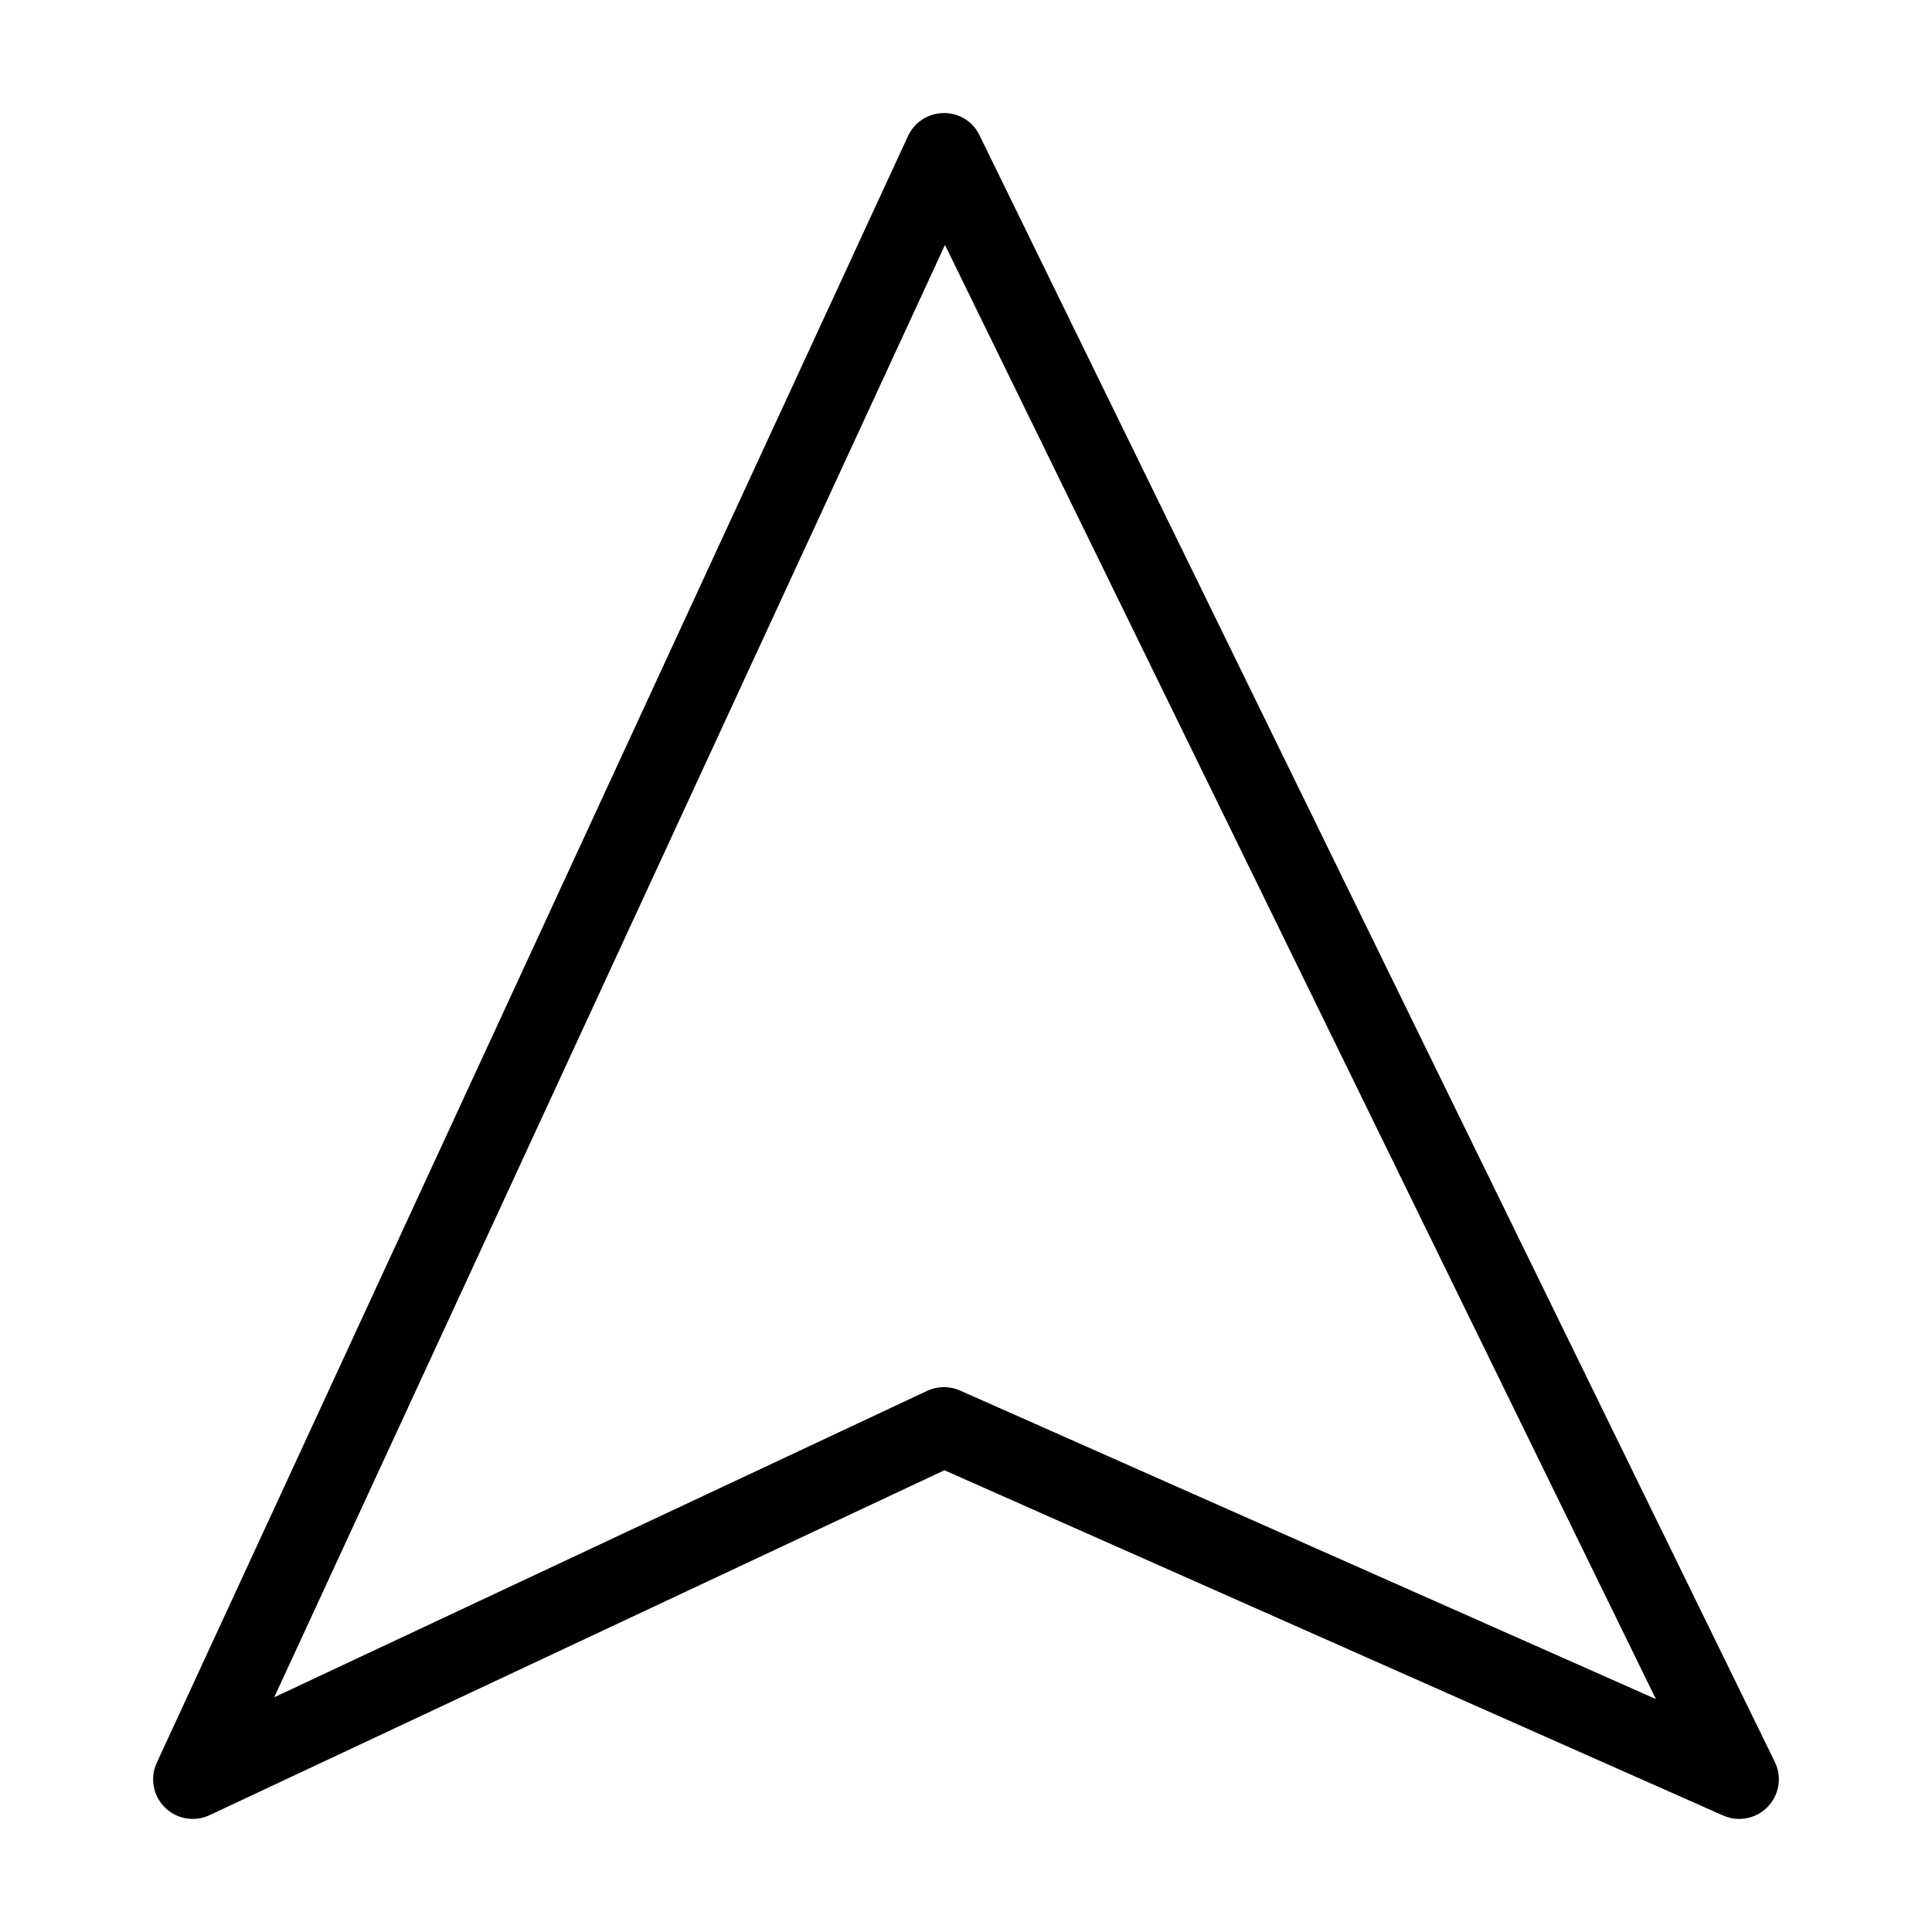
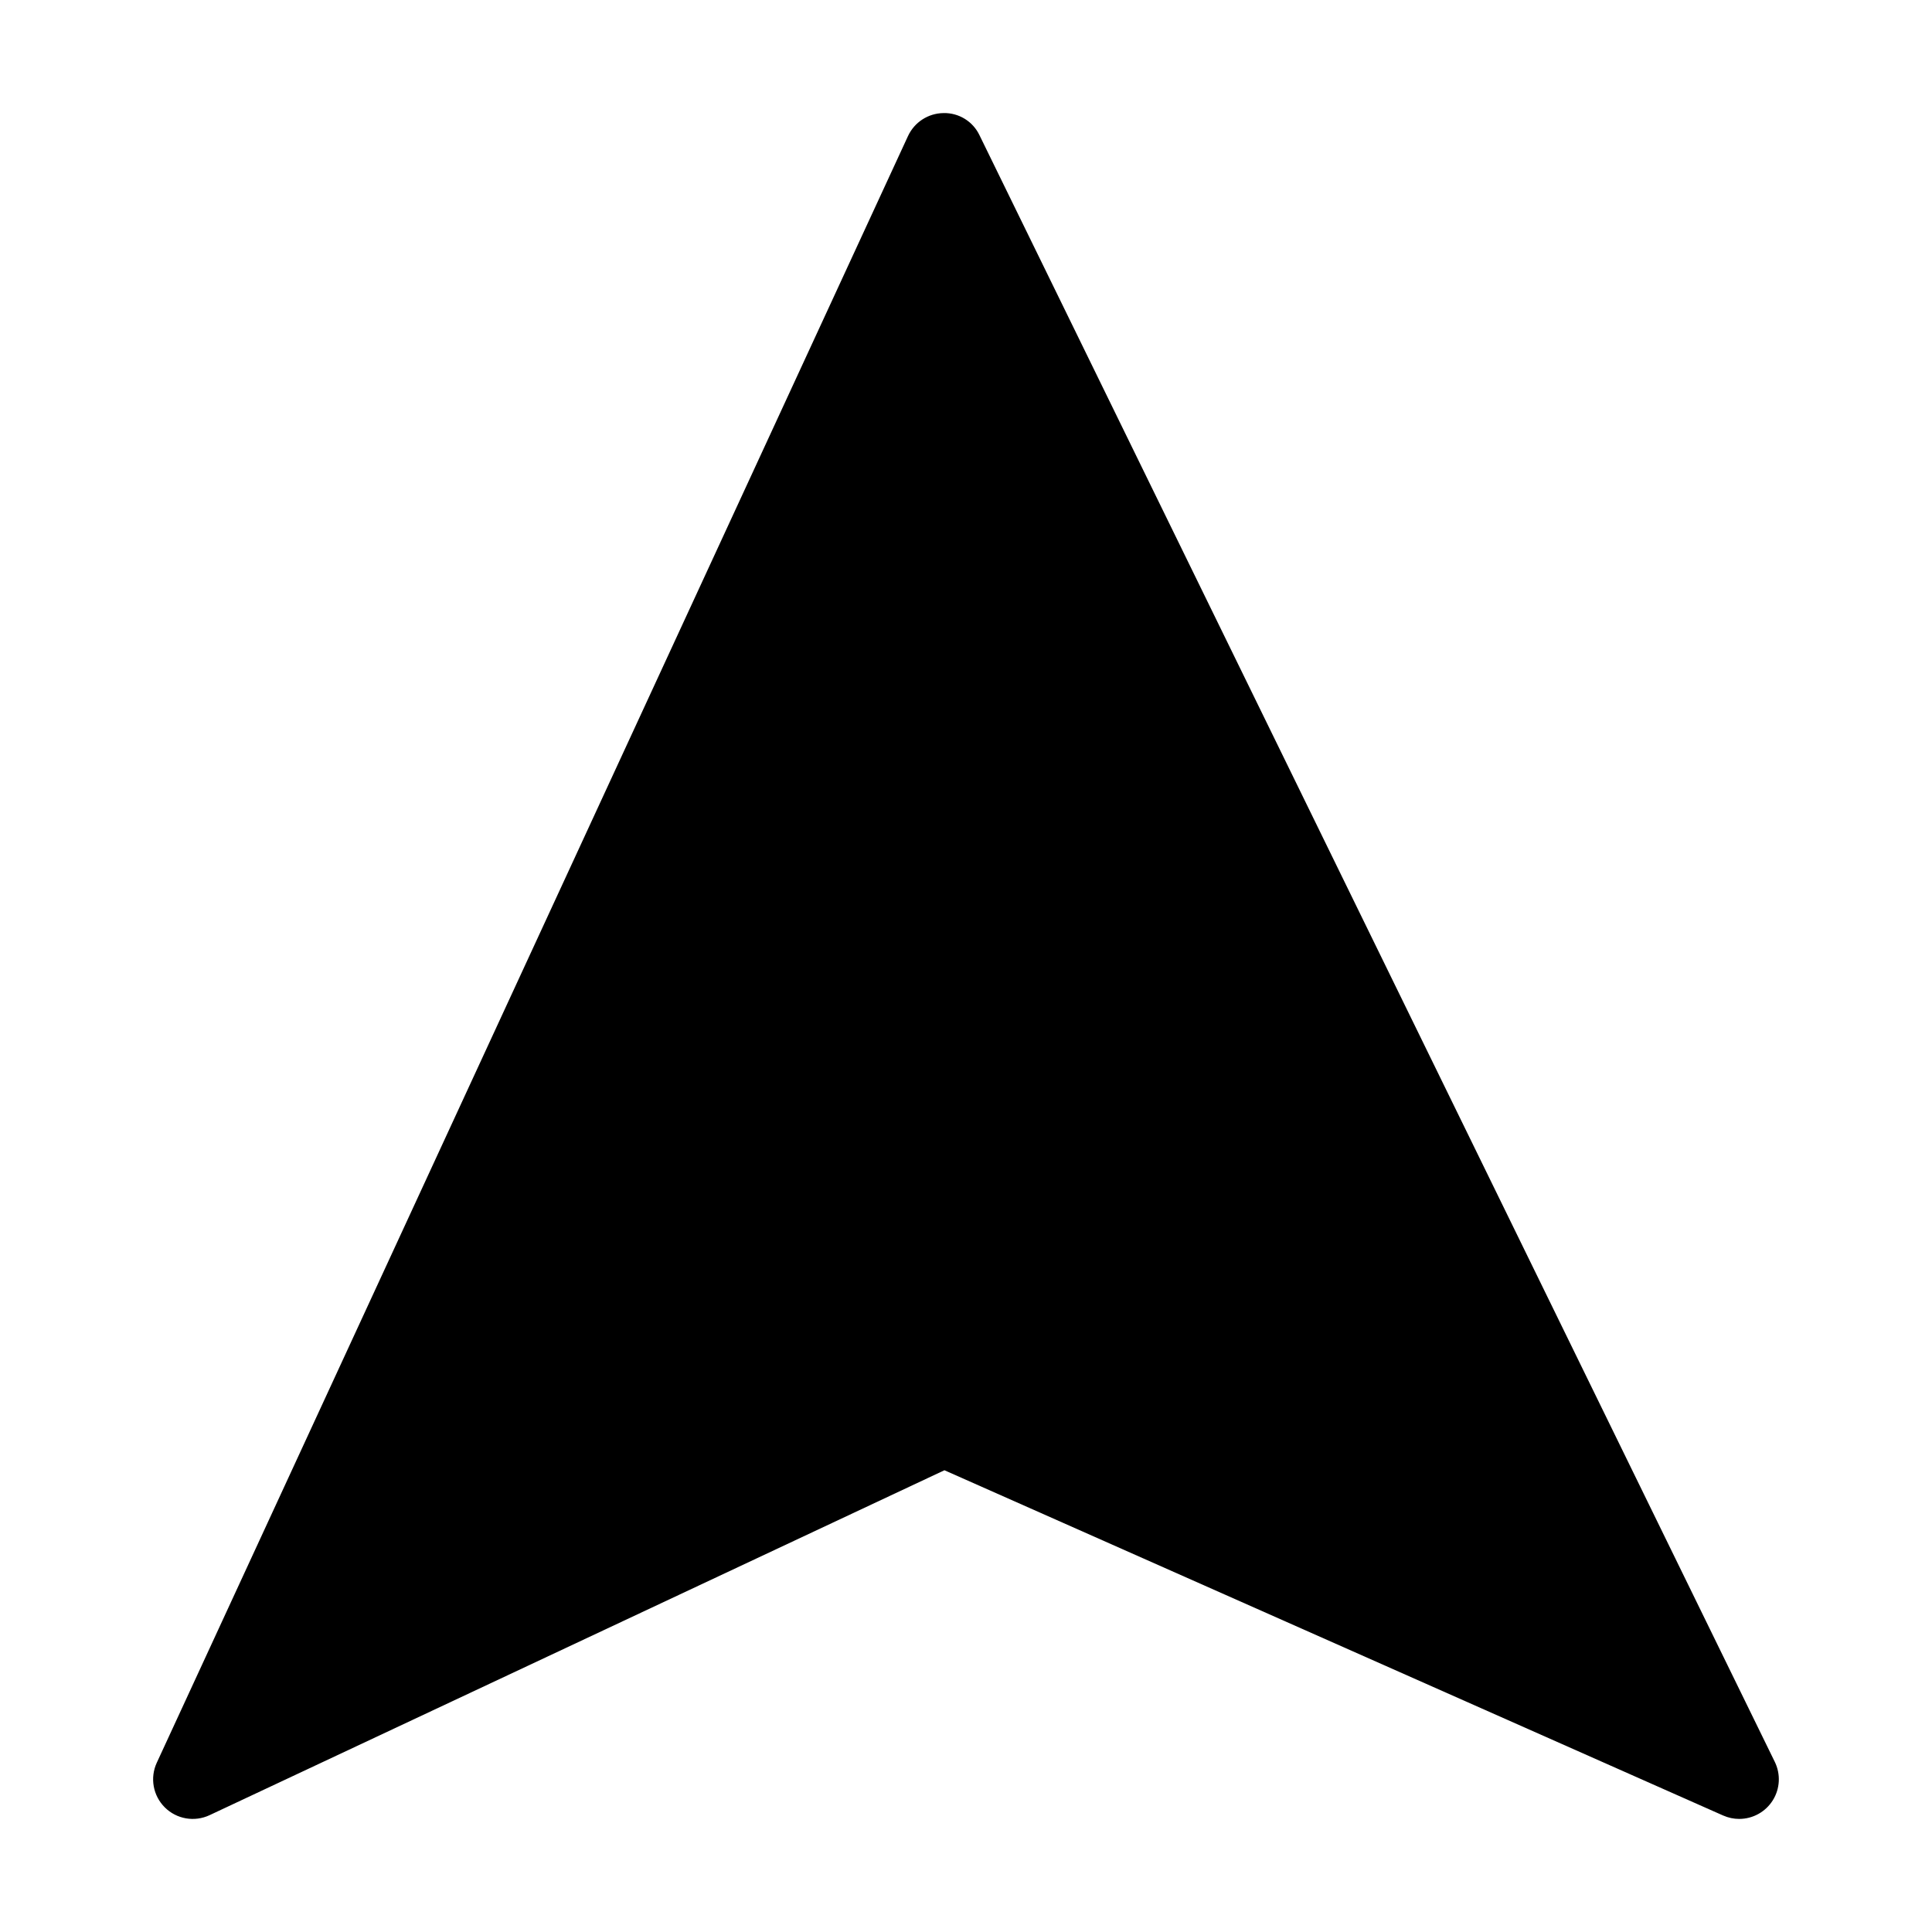
<svg xmlns="http://www.w3.org/2000/svg" fill="#000000" width="800px" height="800px" version="1.1" viewBox="144 144 512 512">
-   <path d="m604.91 626.03c3.621 0 6.984-1.867 8.906-4.938 1.918-3.07 2.117-6.914 0.527-10.172l-210.76-431.07c-1.742-3.672-5.481-5.981-9.547-5.883-4.051 0.047-7.711 2.418-9.41 6.094l-199.08 431.08c-1.848 4-0.996 8.734 2.133 11.84 3.125 3.109 7.863 3.93 11.855 2.059l194.75-91.41 206.38 91.504v-0.004c1.336 0.594 2.785 0.902 4.25 0.902zm-206.5-113.53c-2.781-1.234-5.957-1.203-8.711 0.09l-173.03 81.211 177.76-384.89 188.4 385.36z" />
+   <path d="m604.91 626.03c3.621 0 6.984-1.867 8.906-4.938 1.918-3.07 2.117-6.914 0.527-10.172l-210.76-431.07c-1.742-3.672-5.481-5.981-9.547-5.883-4.051 0.047-7.711 2.418-9.41 6.094l-199.08 431.08c-1.848 4-0.996 8.734 2.133 11.84 3.125 3.109 7.863 3.93 11.855 2.059l194.75-91.41 206.38 91.504v-0.004c1.336 0.594 2.785 0.902 4.25 0.902zm-206.5-113.53c-2.781-1.234-5.957-1.203-8.711 0.09z" />
</svg>